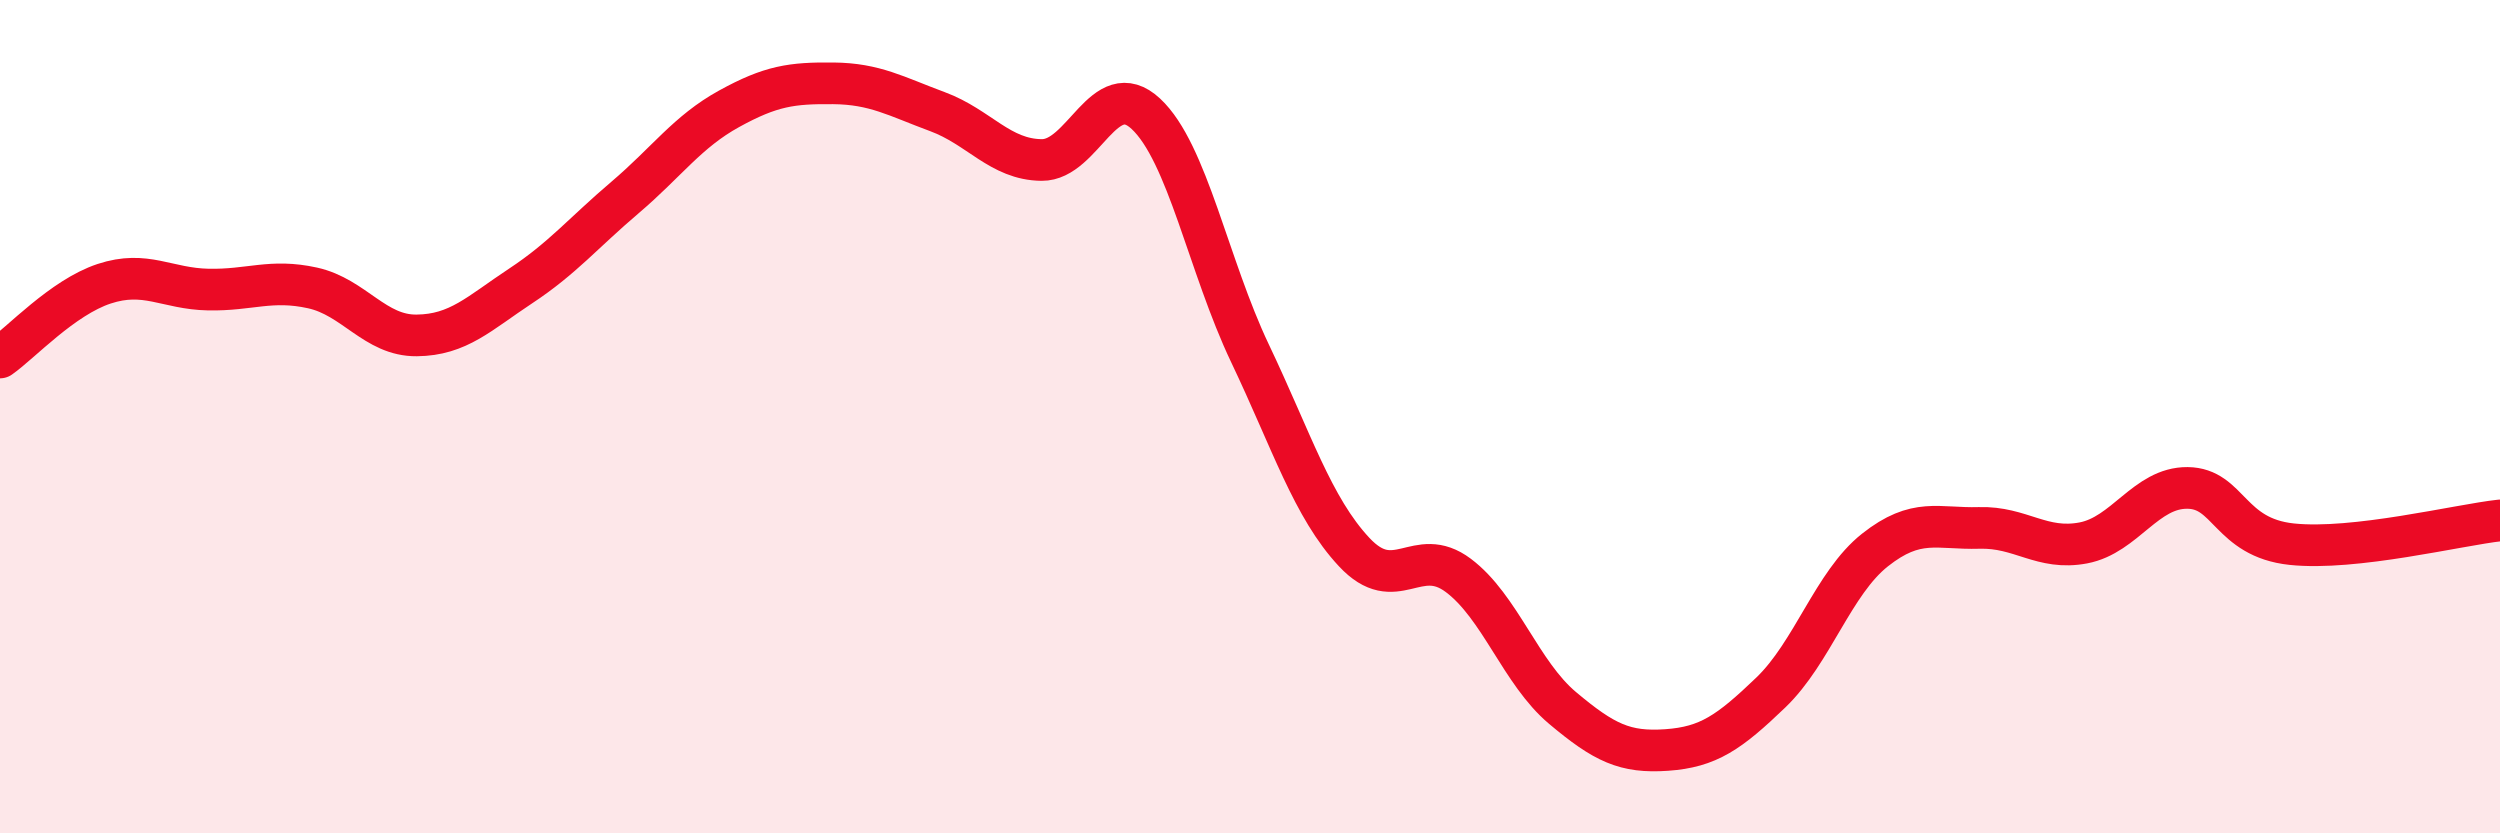
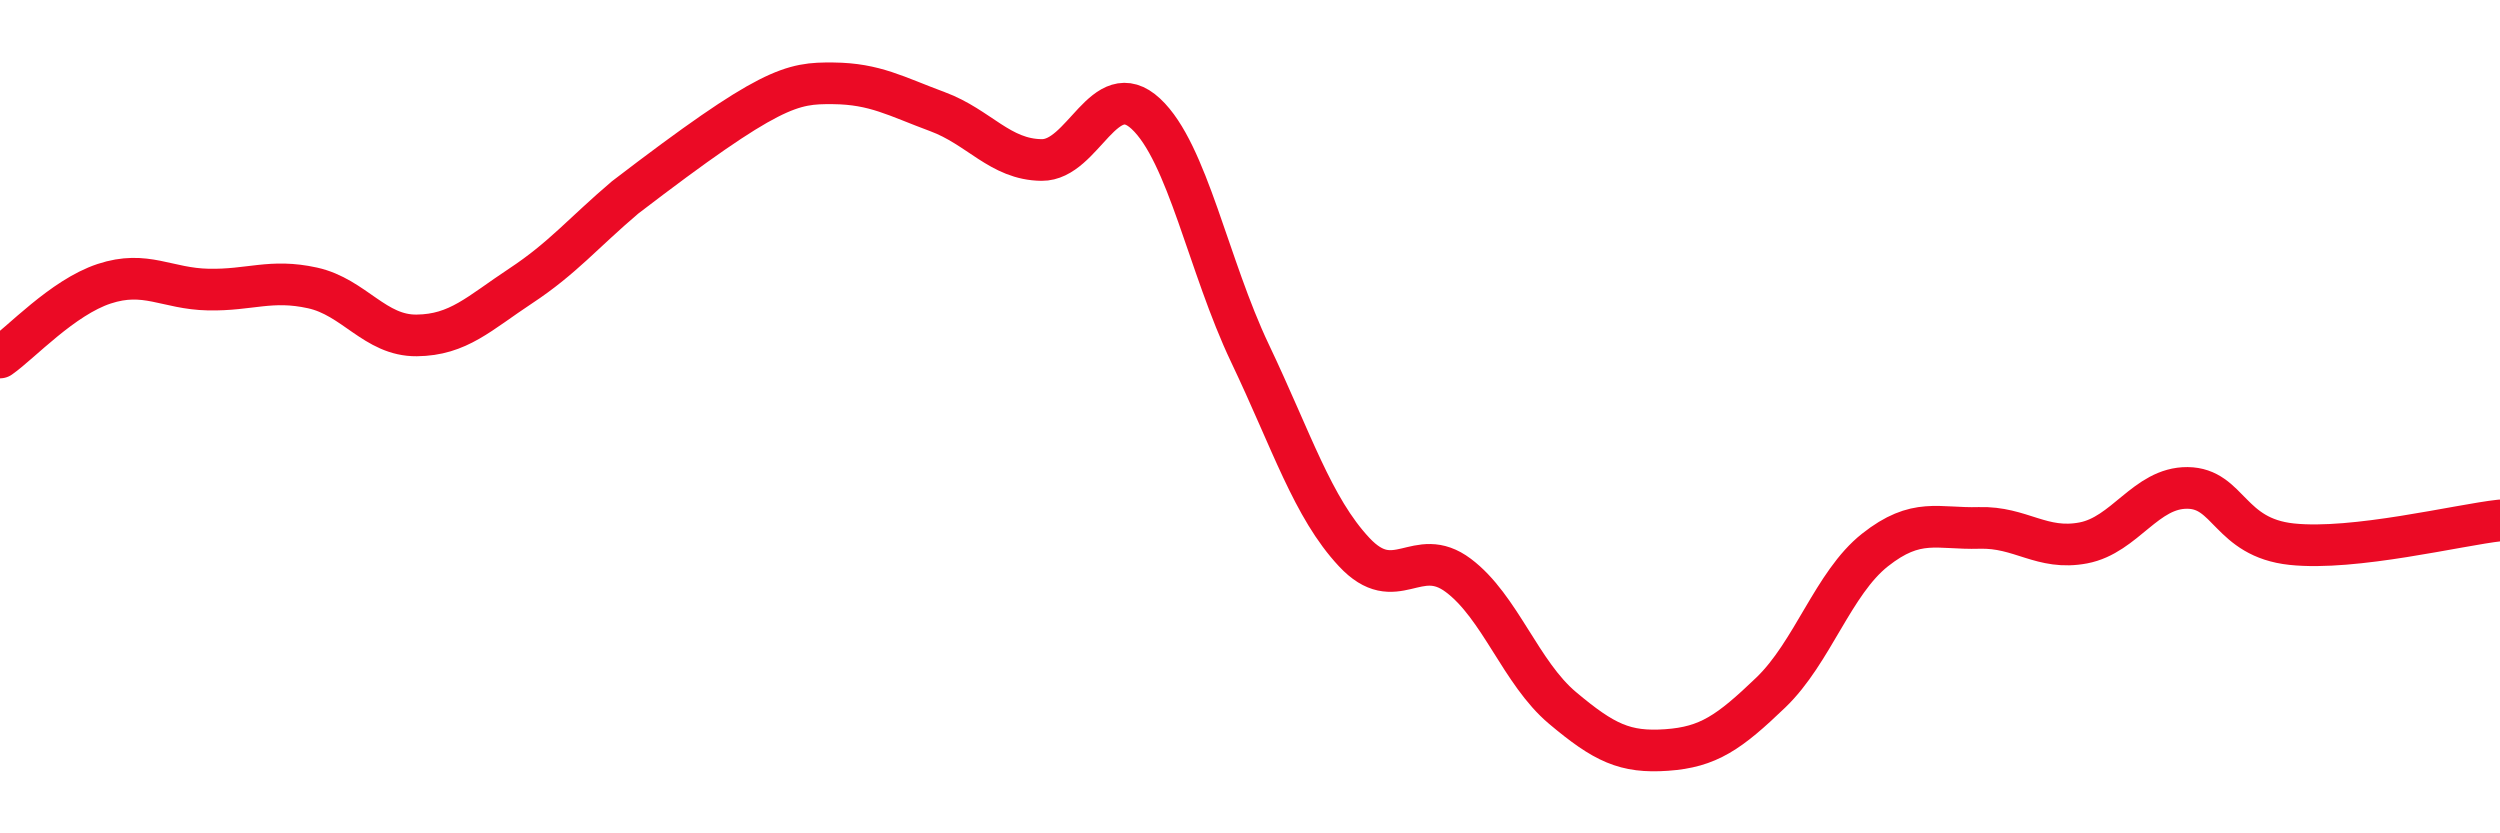
<svg xmlns="http://www.w3.org/2000/svg" width="60" height="20" viewBox="0 0 60 20">
-   <path d="M 0,8.58 C 0.5,8.23 1.5,7.14 2.5,6.81 C 3.5,6.48 4,6.93 5,6.95 C 6,6.97 6.5,6.69 7.5,6.91 C 8.5,7.13 9,8.06 10,8.05 C 11,8.04 11.5,7.52 12.5,6.86 C 13.5,6.2 14,5.59 15,4.74 C 16,3.89 16.5,3.16 17.5,2.61 C 18.5,2.06 19,1.99 20,2 C 21,2.01 21.5,2.31 22.5,2.68 C 23.5,3.05 24,3.83 25,3.84 C 26,3.85 26.5,1.8 27.5,2.73 C 28.5,3.66 29,6.38 30,8.48 C 31,10.58 31.5,12.18 32.5,13.25 C 33.5,14.32 34,13.06 35,13.81 C 36,14.56 36.5,16.15 37.5,16.99 C 38.5,17.83 39,18.07 40,18 C 41,17.93 41.5,17.58 42.5,16.62 C 43.5,15.66 44,13.99 45,13.2 C 46,12.41 46.5,12.7 47.5,12.67 C 48.5,12.64 49,13.22 50,13.03 C 51,12.84 51.5,11.7 52.5,11.71 C 53.5,11.72 53.5,12.9 55,13.06 C 56.5,13.22 59,12.6 60,12.49L60 20L0 20Z" fill="#EB0A25" opacity="0.1" stroke-linecap="round" stroke-linejoin="round" />
-   <path d="M 0,8.58 C 0.5,8.23 1.5,7.14 2.5,6.81 C 3.5,6.48 4,6.93 5,6.95 C 6,6.97 6.5,6.69 7.5,6.91 C 8.5,7.13 9,8.06 10,8.05 C 11,8.04 11.5,7.52 12.5,6.86 C 13.5,6.2 14,5.59 15,4.74 C 16,3.89 16.5,3.16 17.5,2.61 C 18.5,2.06 19,1.99 20,2 C 21,2.01 21.5,2.31 22.5,2.68 C 23.5,3.05 24,3.83 25,3.84 C 26,3.85 26.5,1.8 27.5,2.73 C 28.5,3.66 29,6.38 30,8.48 C 31,10.58 31.5,12.18 32.5,13.25 C 33.5,14.32 34,13.06 35,13.81 C 36,14.56 36.5,16.15 37.5,16.99 C 38.5,17.83 39,18.07 40,18 C 41,17.93 41.5,17.58 42.5,16.62 C 43.5,15.66 44,13.99 45,13.2 C 46,12.41 46.5,12.7 47.5,12.67 C 48.5,12.64 49,13.22 50,13.03 C 51,12.84 51.5,11.7 52.5,11.71 C 53.5,11.72 53.5,12.9 55,13.06 C 56.5,13.22 59,12.6 60,12.49" stroke="#EB0A25" stroke-width="1" fill="none" stroke-linecap="round" stroke-linejoin="round" />
+   <path d="M 0,8.58 C 0.5,8.23 1.5,7.14 2.5,6.81 C 3.5,6.48 4,6.93 5,6.95 C 6,6.97 6.5,6.69 7.5,6.91 C 8.5,7.13 9,8.06 10,8.05 C 11,8.04 11.5,7.52 12.5,6.86 C 13.5,6.2 14,5.59 15,4.74 C 18.5,2.06 19,1.99 20,2 C 21,2.01 21.5,2.31 22.5,2.68 C 23.5,3.05 24,3.83 25,3.84 C 26,3.85 26.5,1.8 27.5,2.73 C 28.5,3.66 29,6.38 30,8.48 C 31,10.58 31.5,12.18 32.5,13.25 C 33.5,14.32 34,13.06 35,13.81 C 36,14.56 36.5,16.15 37.5,16.99 C 38.5,17.83 39,18.07 40,18 C 41,17.93 41.5,17.58 42.5,16.62 C 43.5,15.66 44,13.99 45,13.2 C 46,12.41 46.5,12.7 47.5,12.67 C 48.5,12.64 49,13.22 50,13.03 C 51,12.84 51.5,11.7 52.5,11.71 C 53.5,11.72 53.5,12.9 55,13.06 C 56.5,13.22 59,12.6 60,12.49" stroke="#EB0A25" stroke-width="1" fill="none" stroke-linecap="round" stroke-linejoin="round" />
</svg>